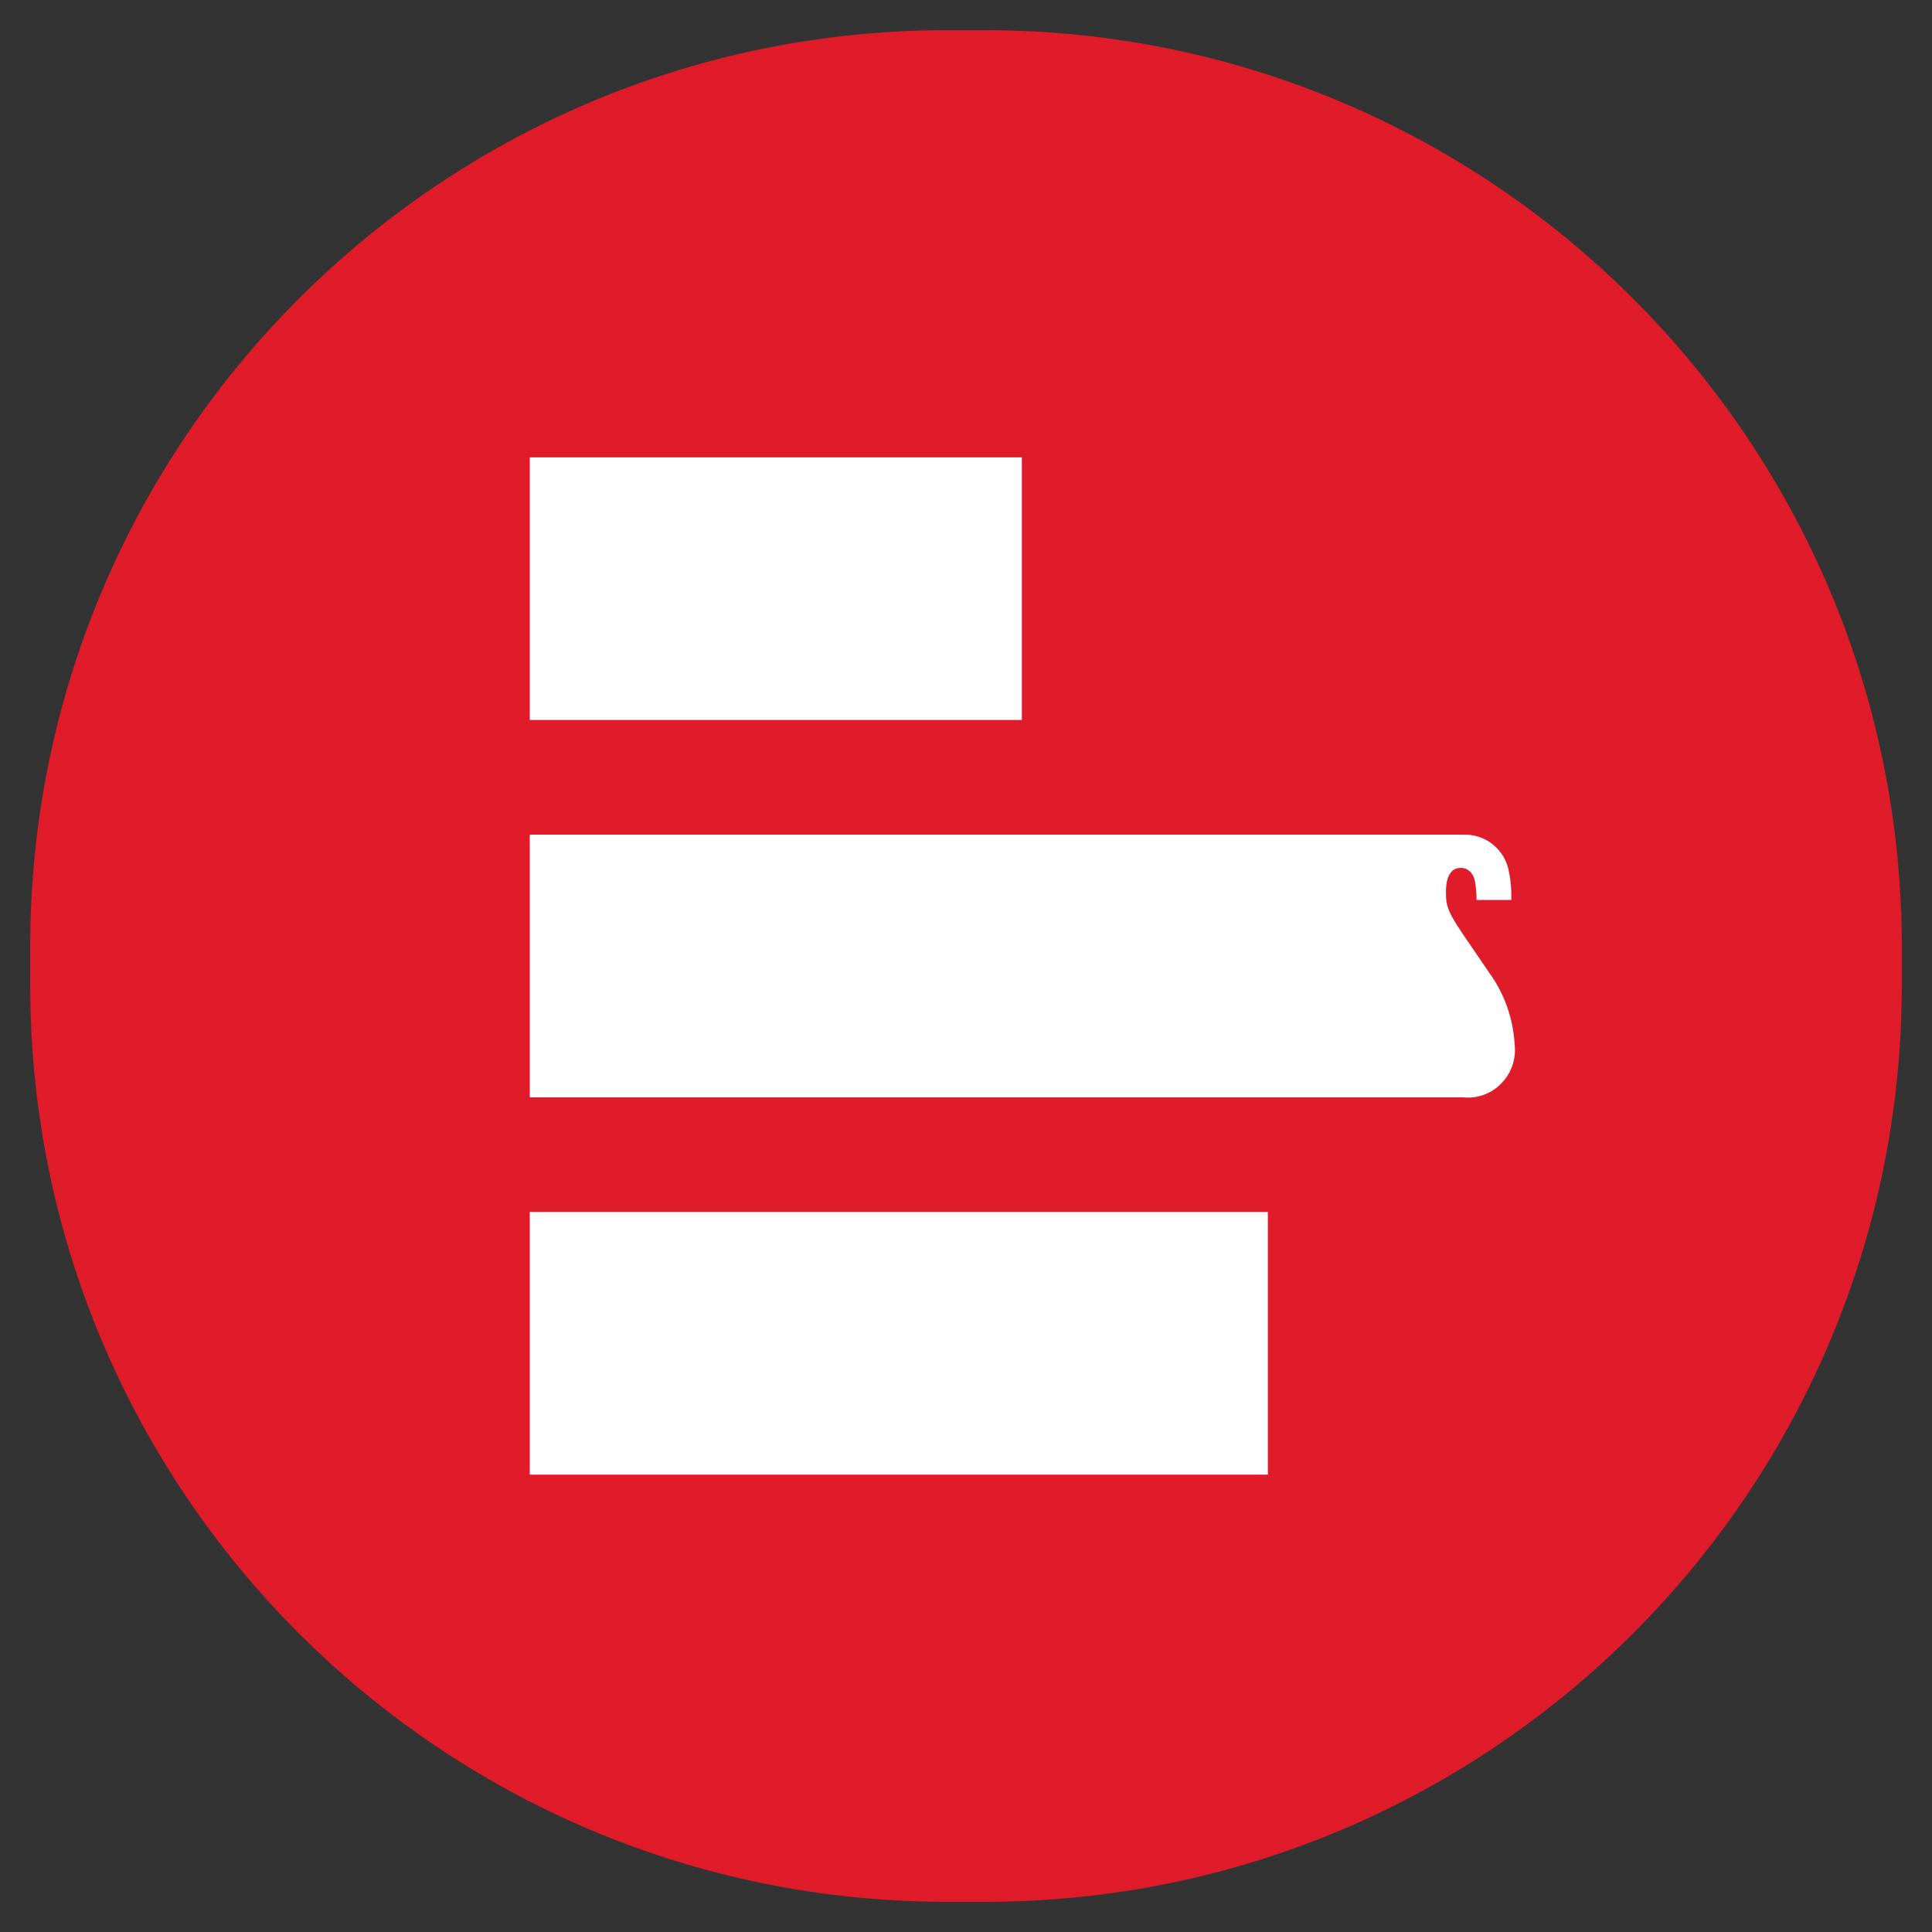
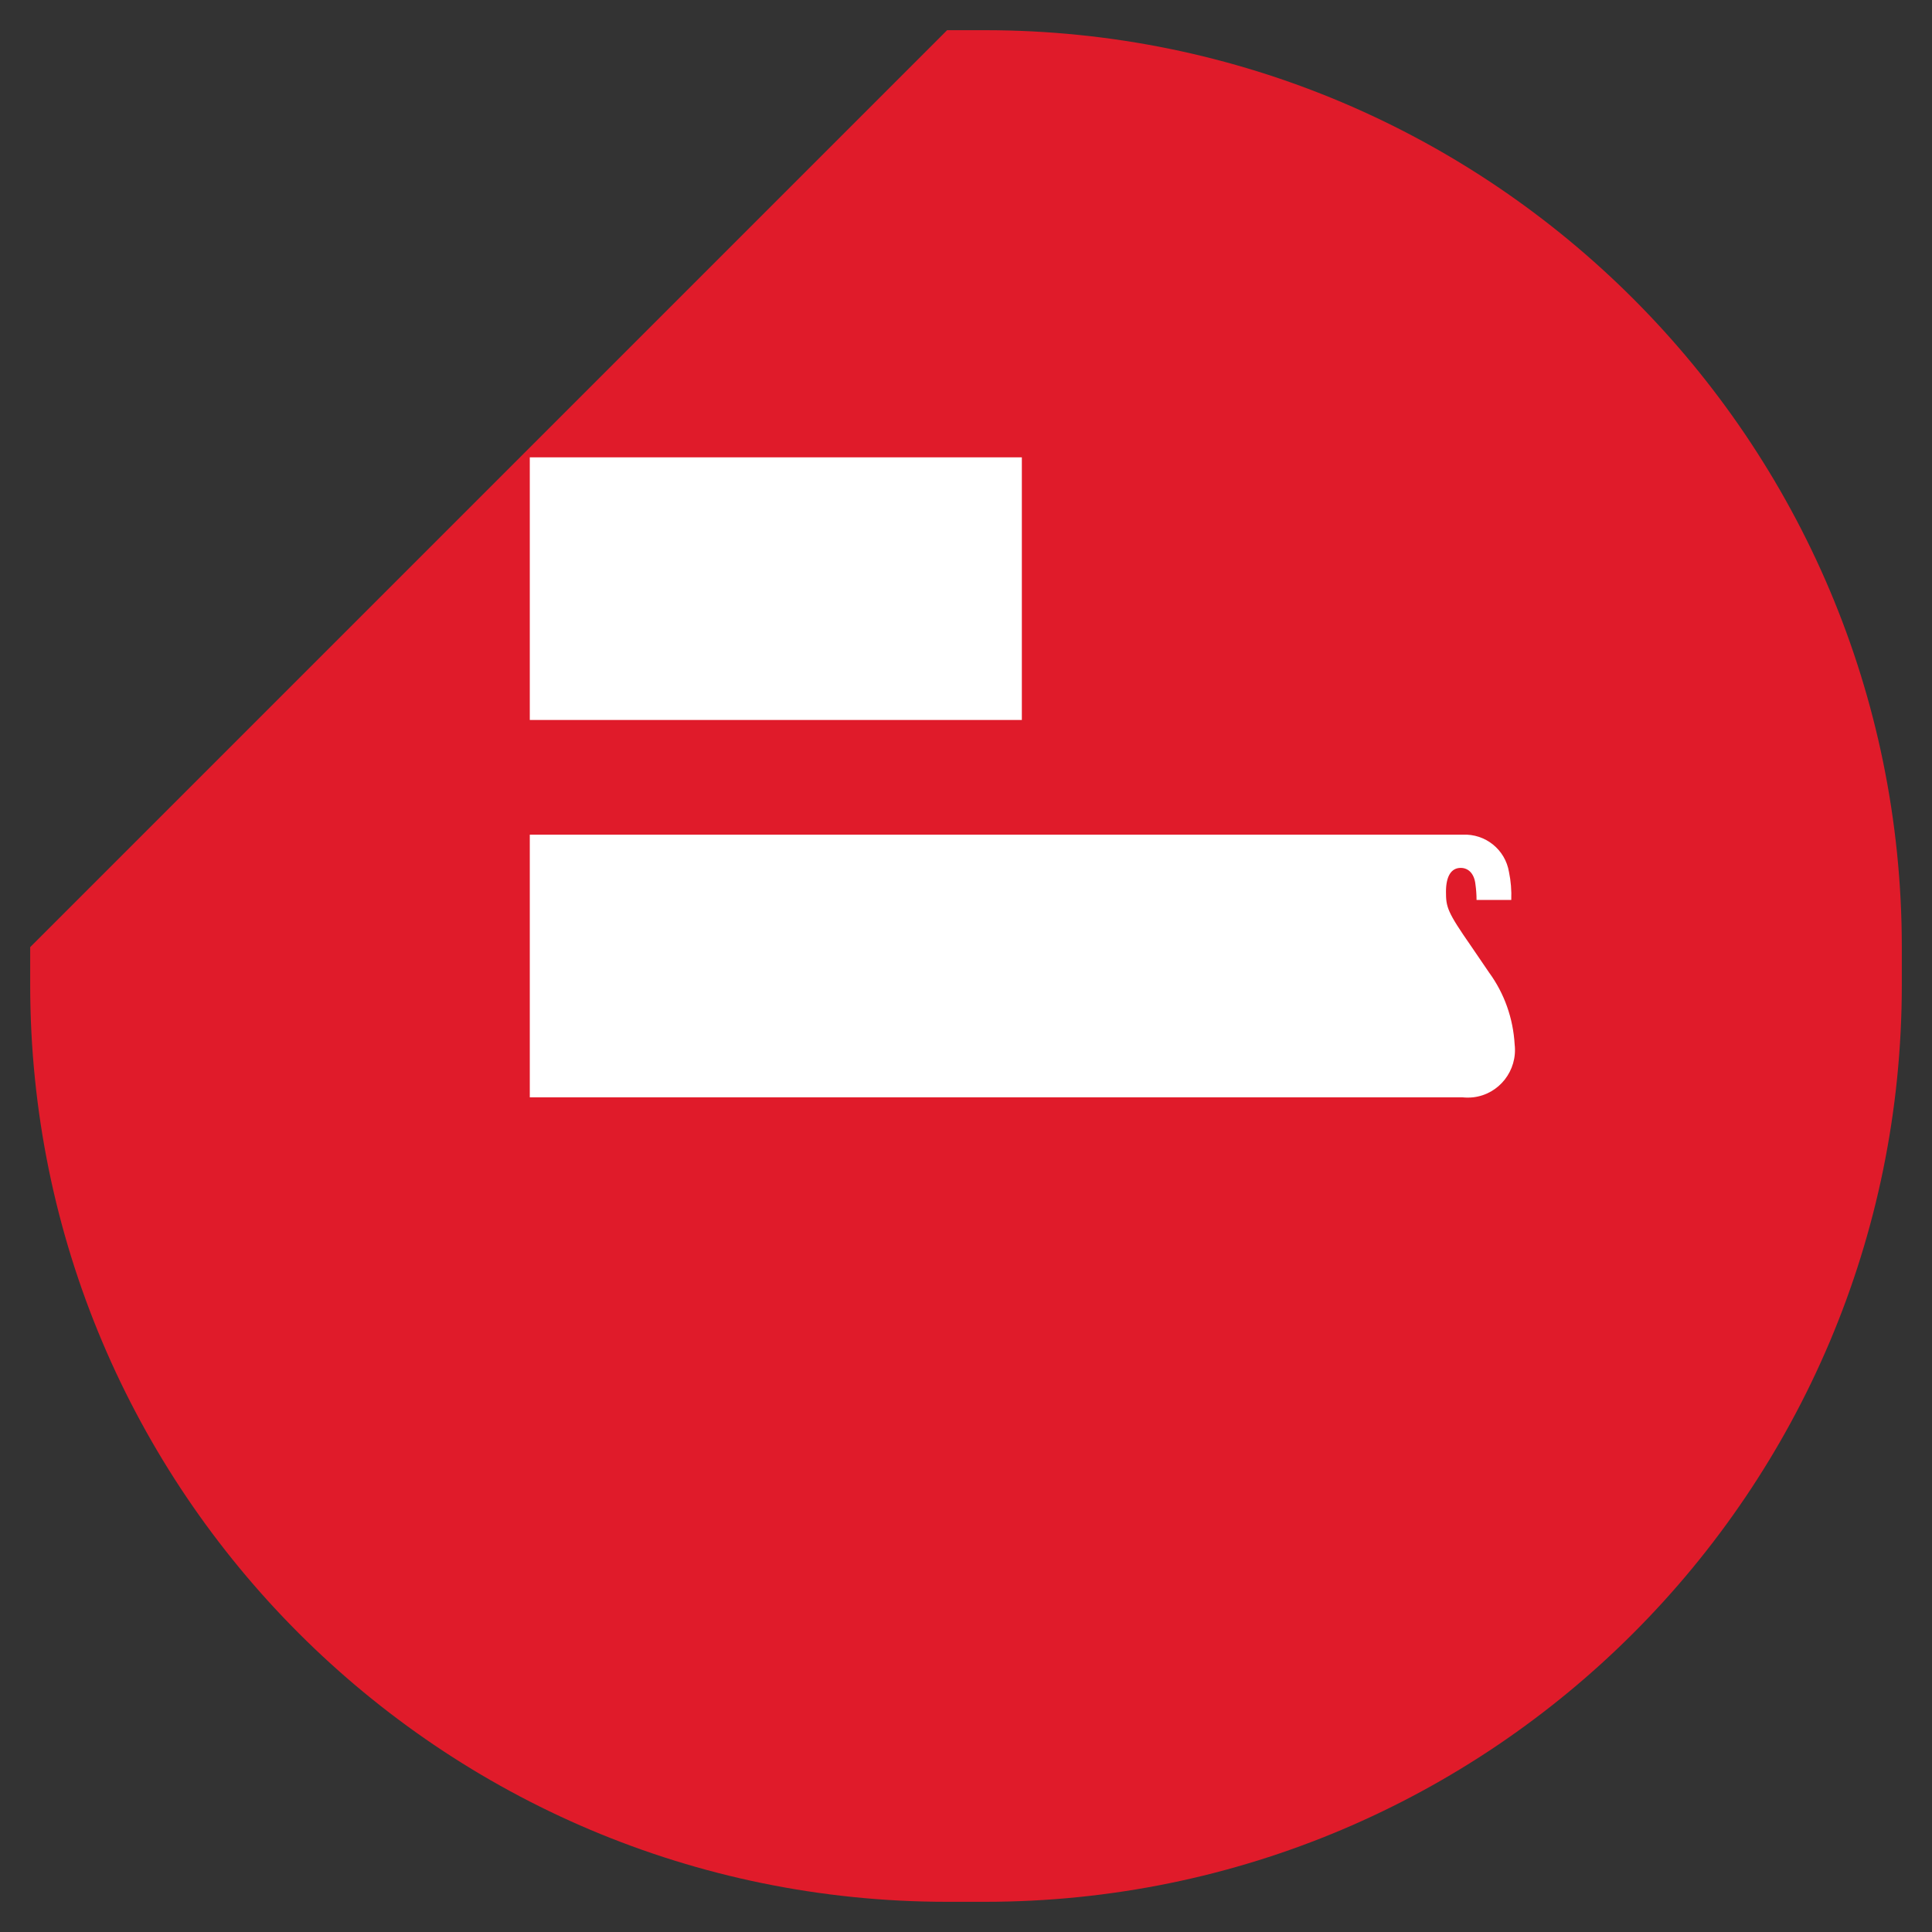
<svg xmlns="http://www.w3.org/2000/svg" xml:space="preserve" id="Layer_1" x="0" y="0" style="enable-background:new 0 0 512 512" version="1.1" viewBox="0 0 512 512">
  <rect x="0" y="0" width="512" height="512" fill="#333333" stroke="none" />
  <style>.st1{fill:#fff}</style>
  <g id="Group_1628_23_">
-     <path id="Rectangle_24501_31_" d="M251 8h10c134.2 0 243 108.8 243 243v10c0 134.2-108.8 243-243 243h-10C116.8 504 8 395.2 8 261v-10C8 116.8 116.8 8 251 8z" style="fill:#e01b2a" />
+     <path id="Rectangle_24501_31_" d="M251 8h10c134.2 0 243 108.8 243 243v10c0 134.2-108.8 243-243 243h-10C116.8 504 8 395.2 8 261v-10z" style="fill:#e01b2a" />
    <path id="Rectangle_24502_31_" d="M140.4 121.2h130.4v69.6H140.4z" class="st1" />
-     <path id="Rectangle_24503_31_" d="M140.4 321.2H336v69.6H140.4z" class="st1" />
    <path id="Path_1215_31_" d="M387.5 290.8H140.4v-69.6h247.2c6-.3 11.3 3.9 12.3 9.9.5 2.4.7 4.9.6 7.4h-9.2c0-1.4-.1-2.8-.3-4.2-.3-2.7-1.8-4.3-3.9-4.3-2.5 0-3.9 2.2-3.9 6.3s.3 5.3 6.7 14.5l4.7 6.9c4.1 5.6 6.4 12.2 6.8 19.1.8 6.9-4.1 13.2-11 14-1 .1-1.9.1-2.9 0z" class="st1" />
  </g>
</svg>